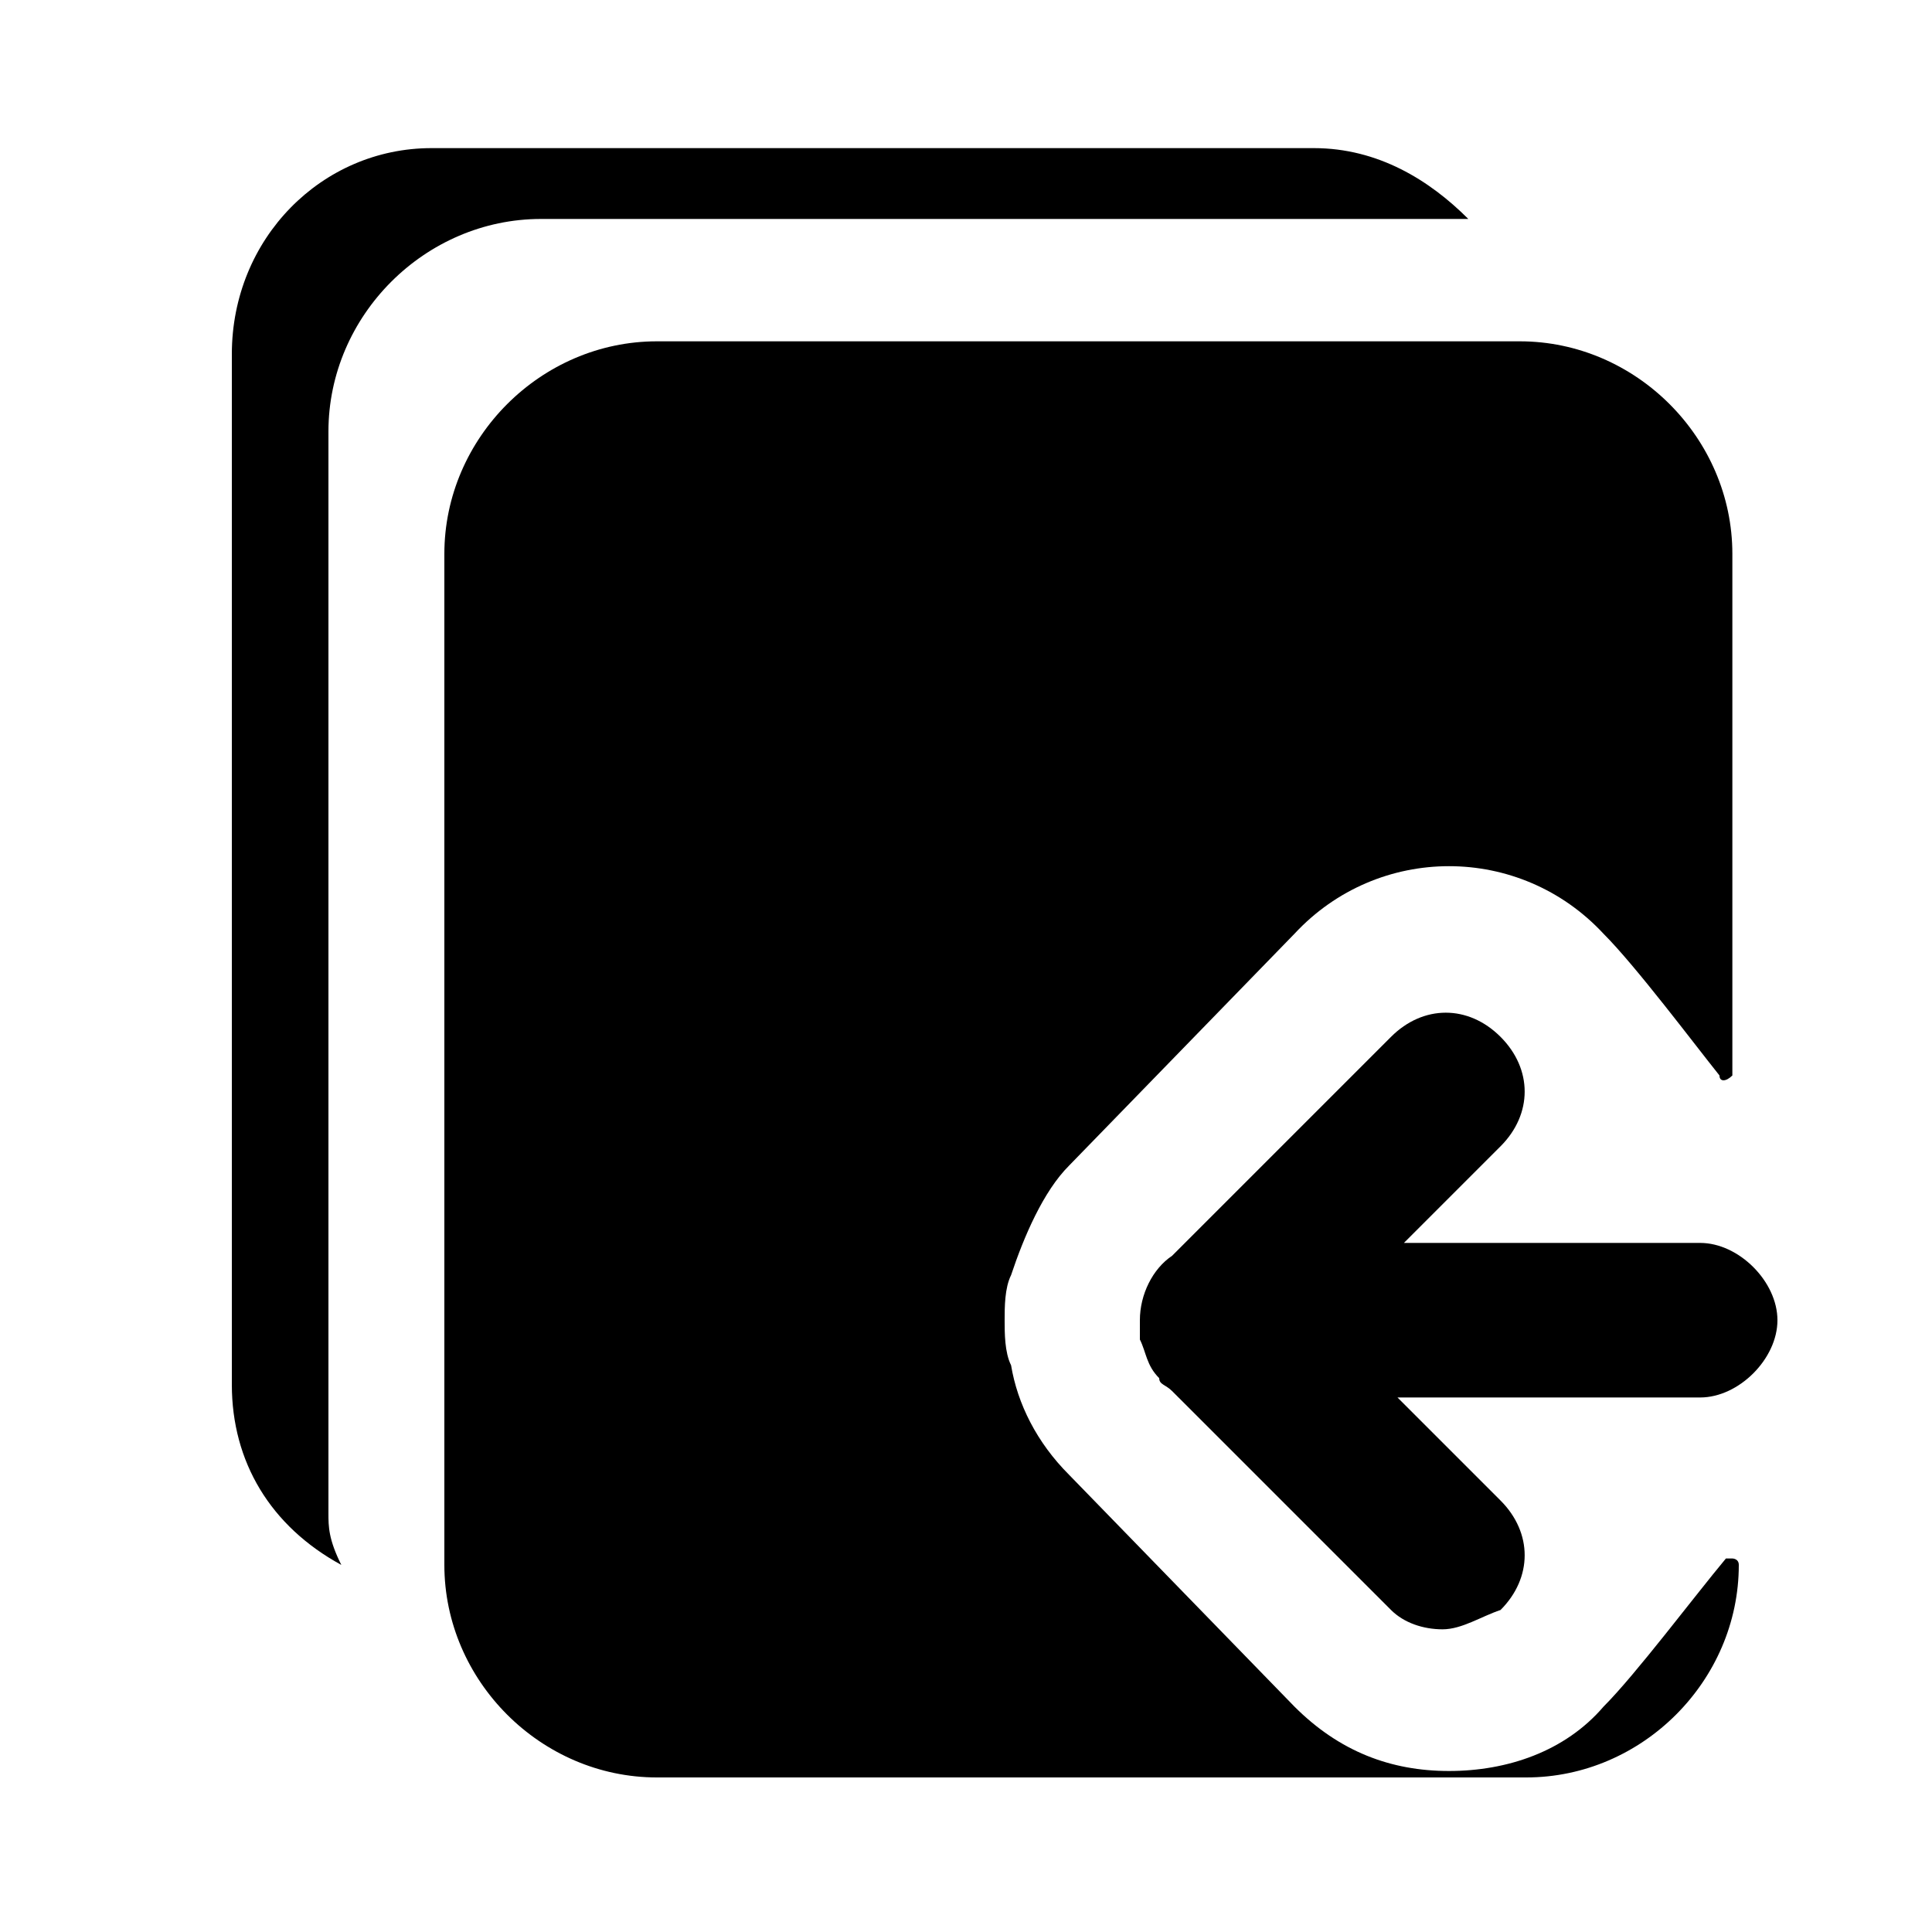
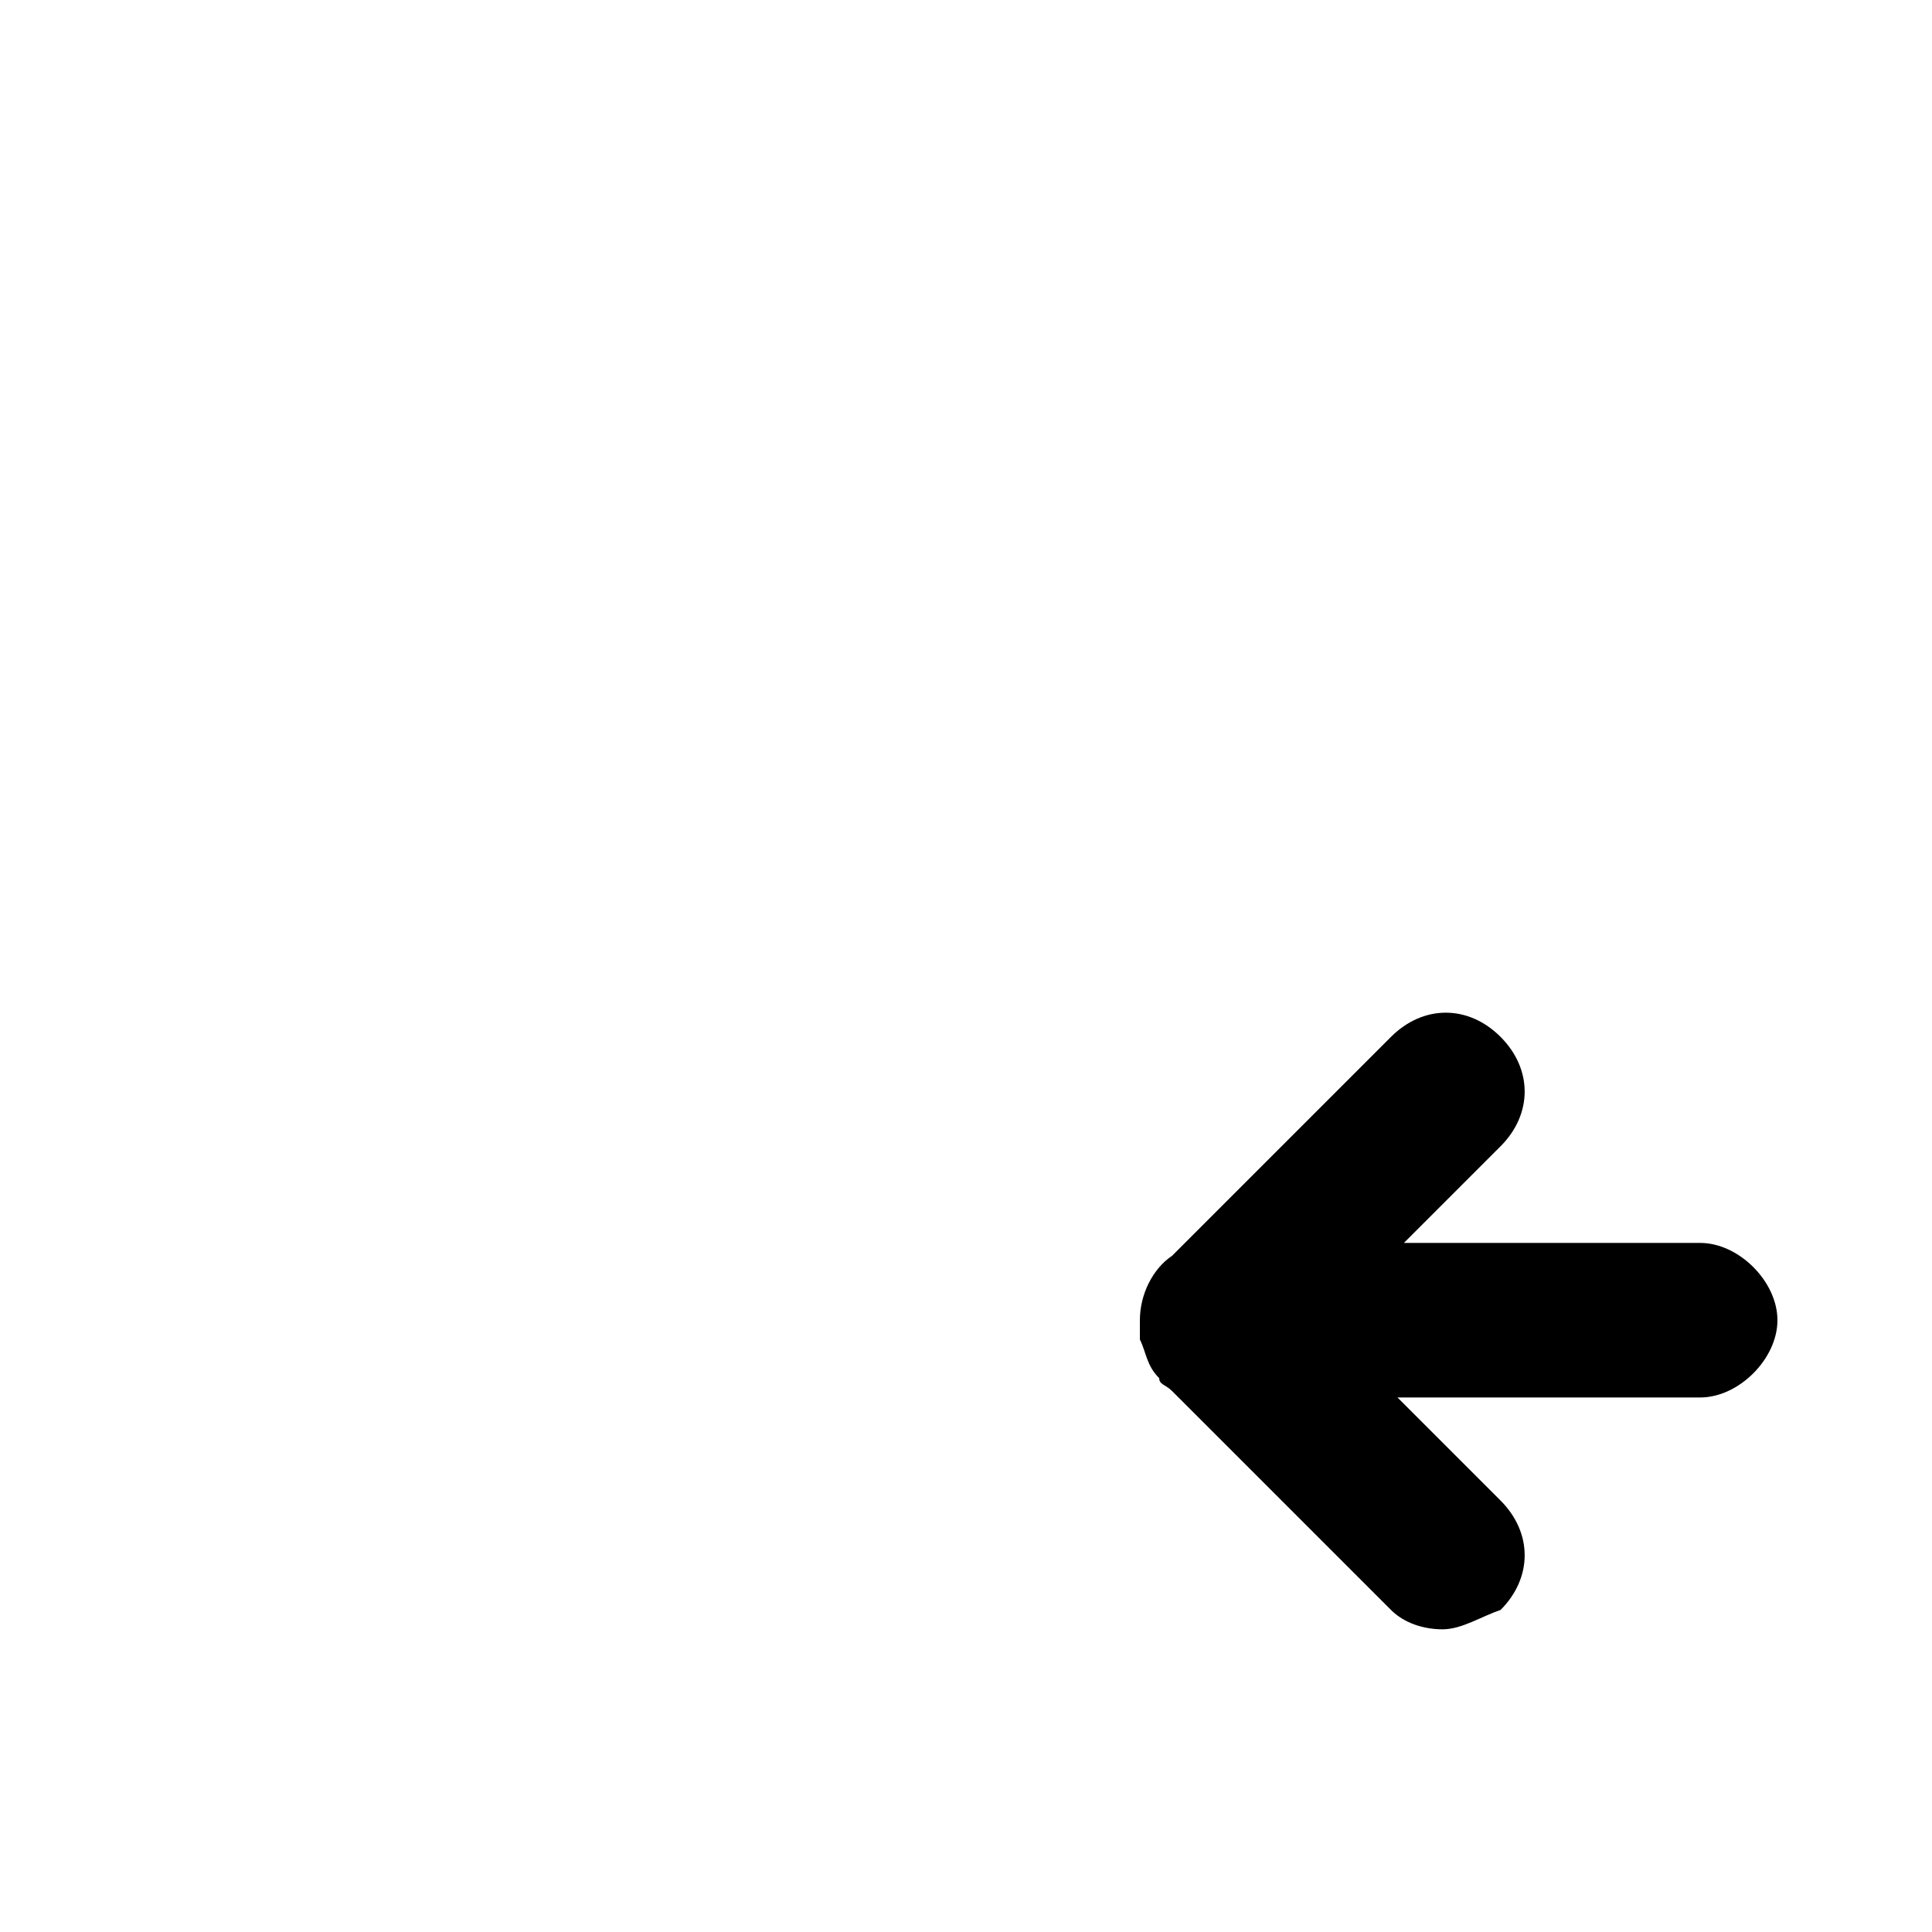
<svg xmlns="http://www.w3.org/2000/svg" version="1.1" x="0px" y="0px" viewBox="0 0 30 30" style="enable-background:new 0 0 30 30;" xml:space="preserve">
  <path class="st0" d="M26.4,19.3h-4.6l1.5-1.5c0.5-0.5,0.5-1.2,0-1.7c-0.5-0.5-1.2-0.5-1.7,0l-3.4,3.4c-0.3,0.2-0.5,0.6-0.5,1  c0,0,0,0,0,0c0,0,0,0.1,0,0.1c0,0.1,0,0.1,0,0.2c0.1,0.2,0.1,0.4,0.3,0.6c0,0.1,0.1,0.1,0.2,0.2l3.4,3.4c0.2,0.2,0.5,0.3,0.8,0.3  c0.3,0,0.6-0.2,0.9-0.3c0.5-0.5,0.5-1.2,0-1.7l-1.6-1.6h4.7c0.6,0,1.2-0.6,1.2-1.2S27,19.3,26.4,19.3z">
   </path>
-   <path class="st1" d="M24.9,26.5c-0.6,0.7-1.5,1-2.4,1c-0.9,0-1.7-0.3-2.4-1l-3.5-3.6c-0.5-0.5-0.8-1.1-0.9-1.7  c-0.1-0.2-0.1-0.5-0.1-0.7c0-0.2,0-0.5,0.1-0.7c0.2-0.6,0.5-1.3,0.9-1.7l3.5-3.6c1.3-1.4,3.5-1.4,4.8,0c0,0,0,0,0,0  c0.5,0.5,1.4,1.7,1.8,2.2c0,0.1,0.1,0.1,0.2,0c0,0,0-0.1,0-0.1V8.6c0-1.8-1.5-3.3-3.3-3.3H10.2c-1.8,0-3.3,1.5-3.3,3.3v15.7  c0,1.8,1.5,3.3,3.3,3.3h13.5c1.8,0,3.3-1.5,3.3-3.3c0-0.1-0.1-0.1-0.1-0.1c0,0-0.1,0-0.1,0C26.3,24.8,25.4,26,24.9,26.5z">
-    </path>
-   <path class="st2" d="M5.1,23.5V6.7c0-1.8,1.5-3.3,3.3-3.3h14.4c-0.6-0.6-1.4-1.1-2.4-1.1H6.7C5,2.3,3.6,3.7,3.6,5.5v16  c0,1.2,0.6,2.2,1.7,2.8C5.1,23.9,5.1,23.7,5.1,23.5z">
-    </path>
</svg>